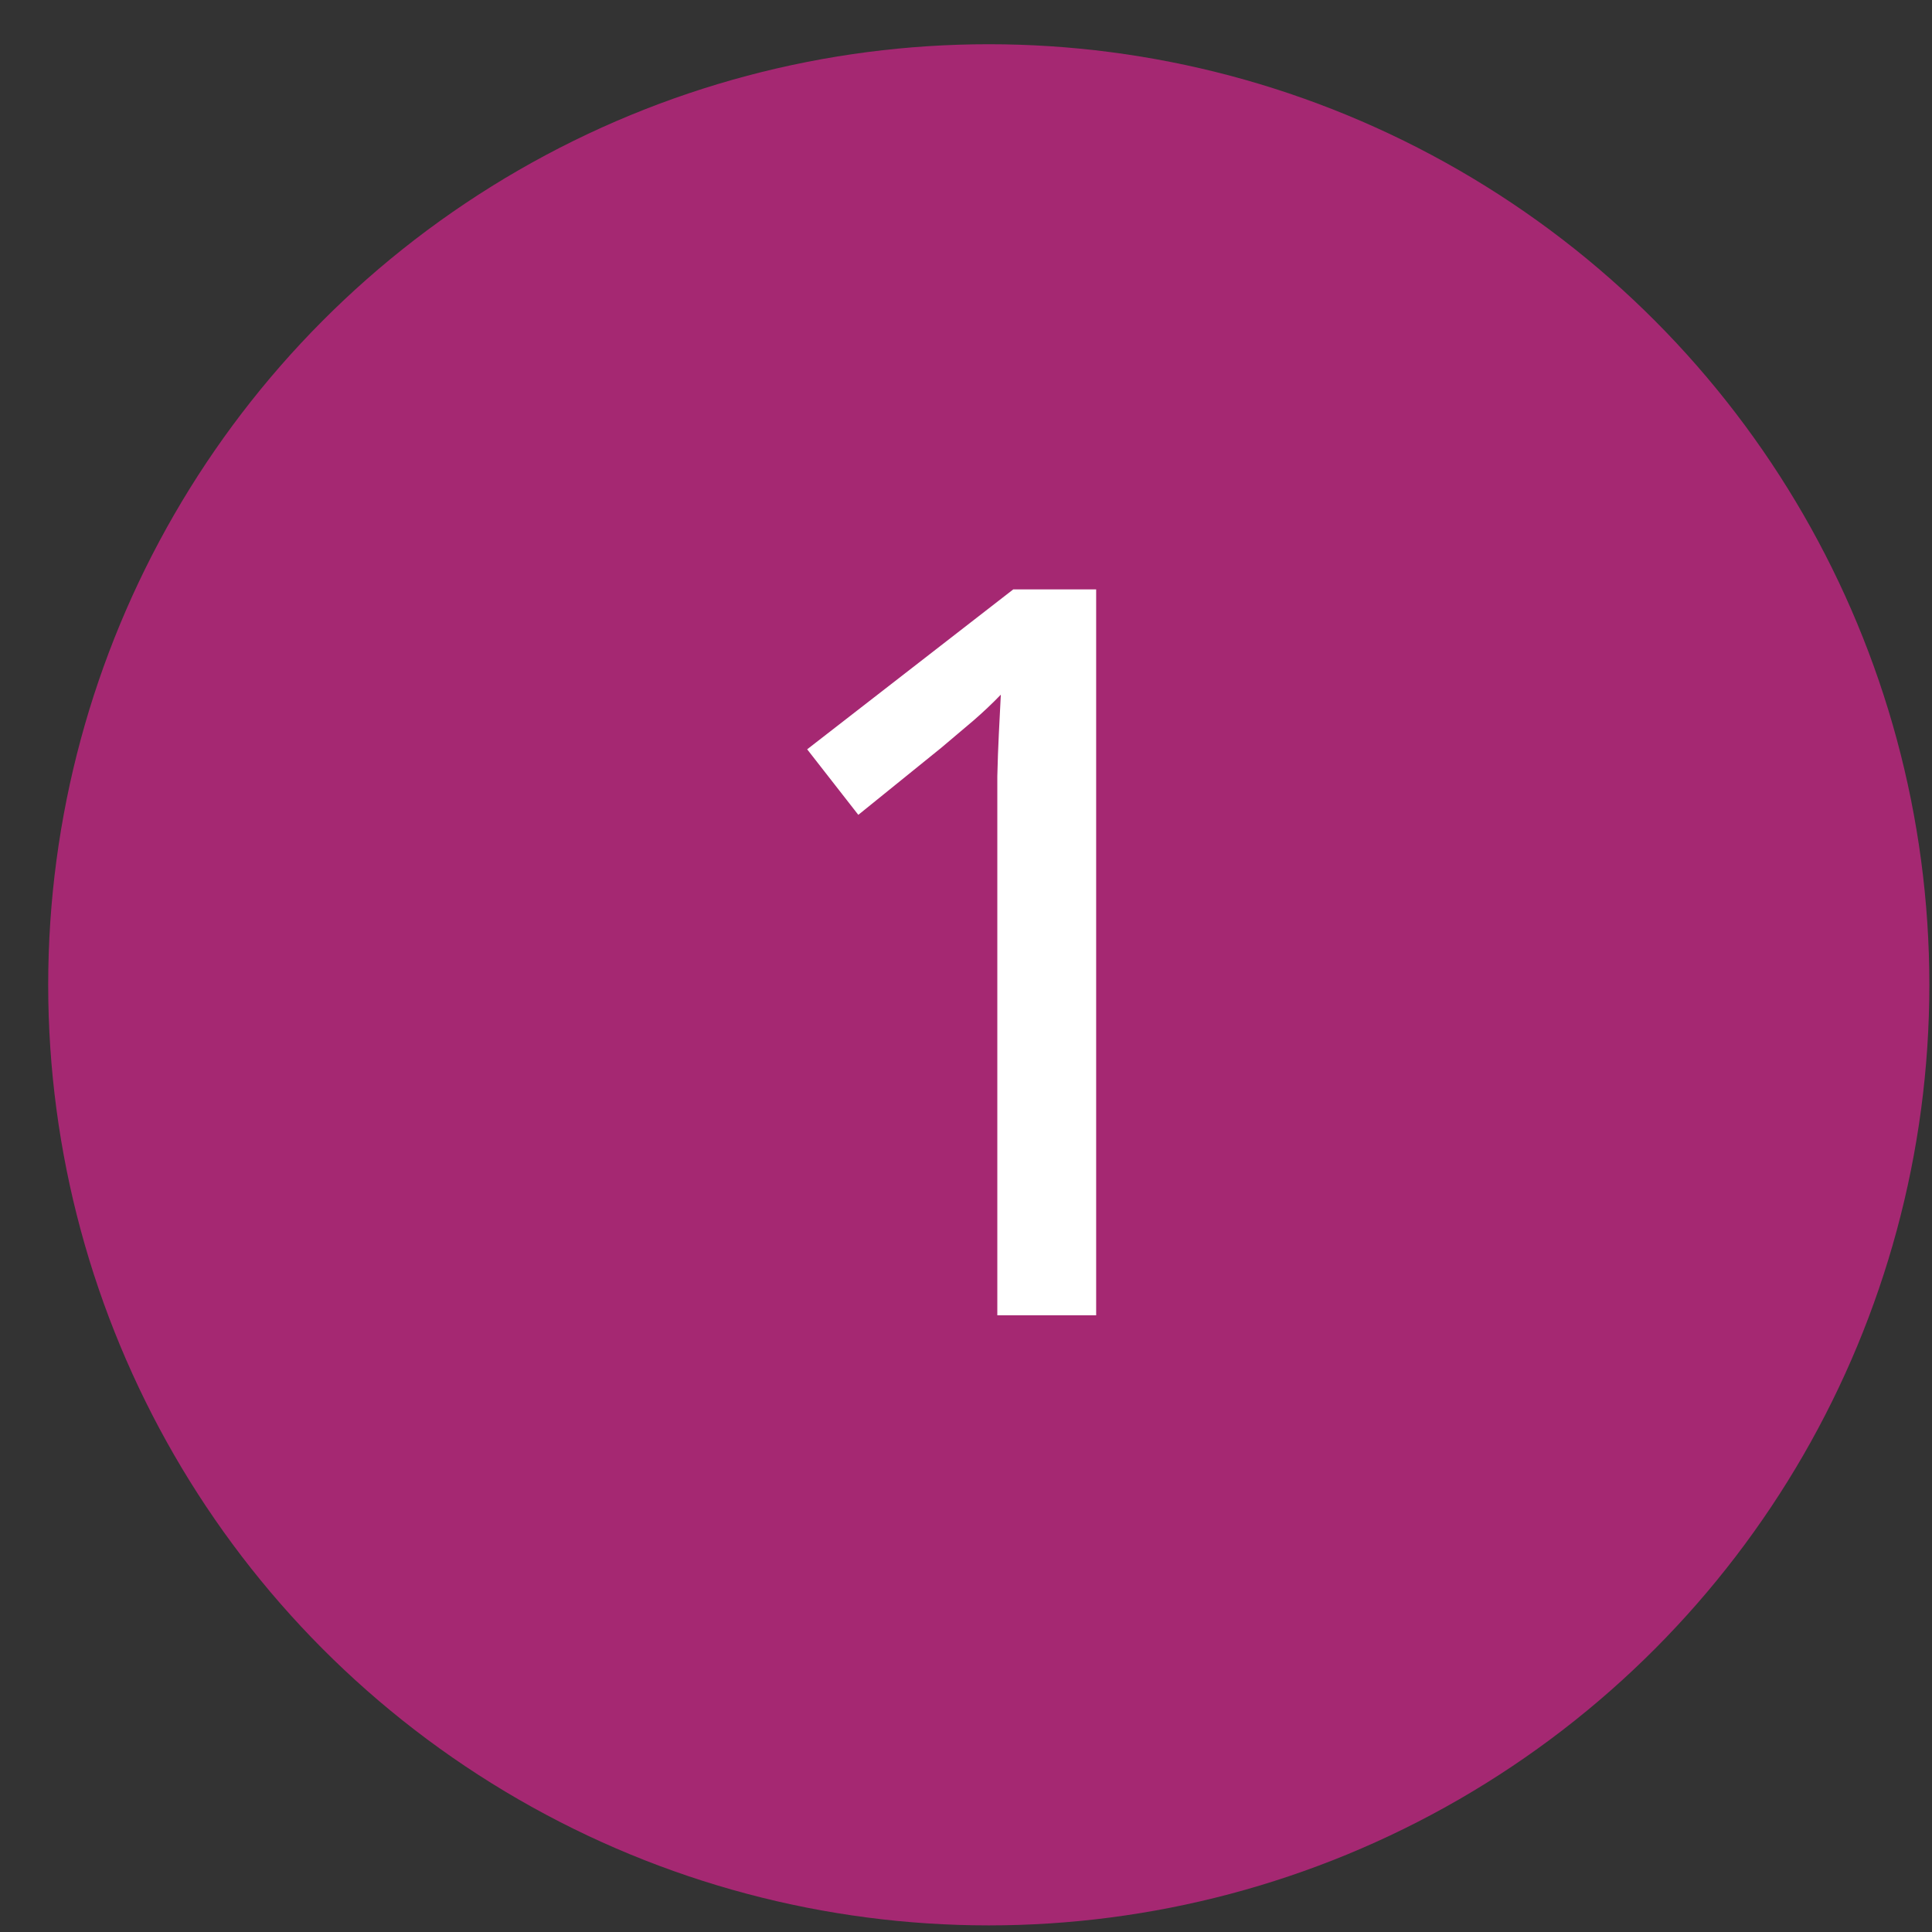
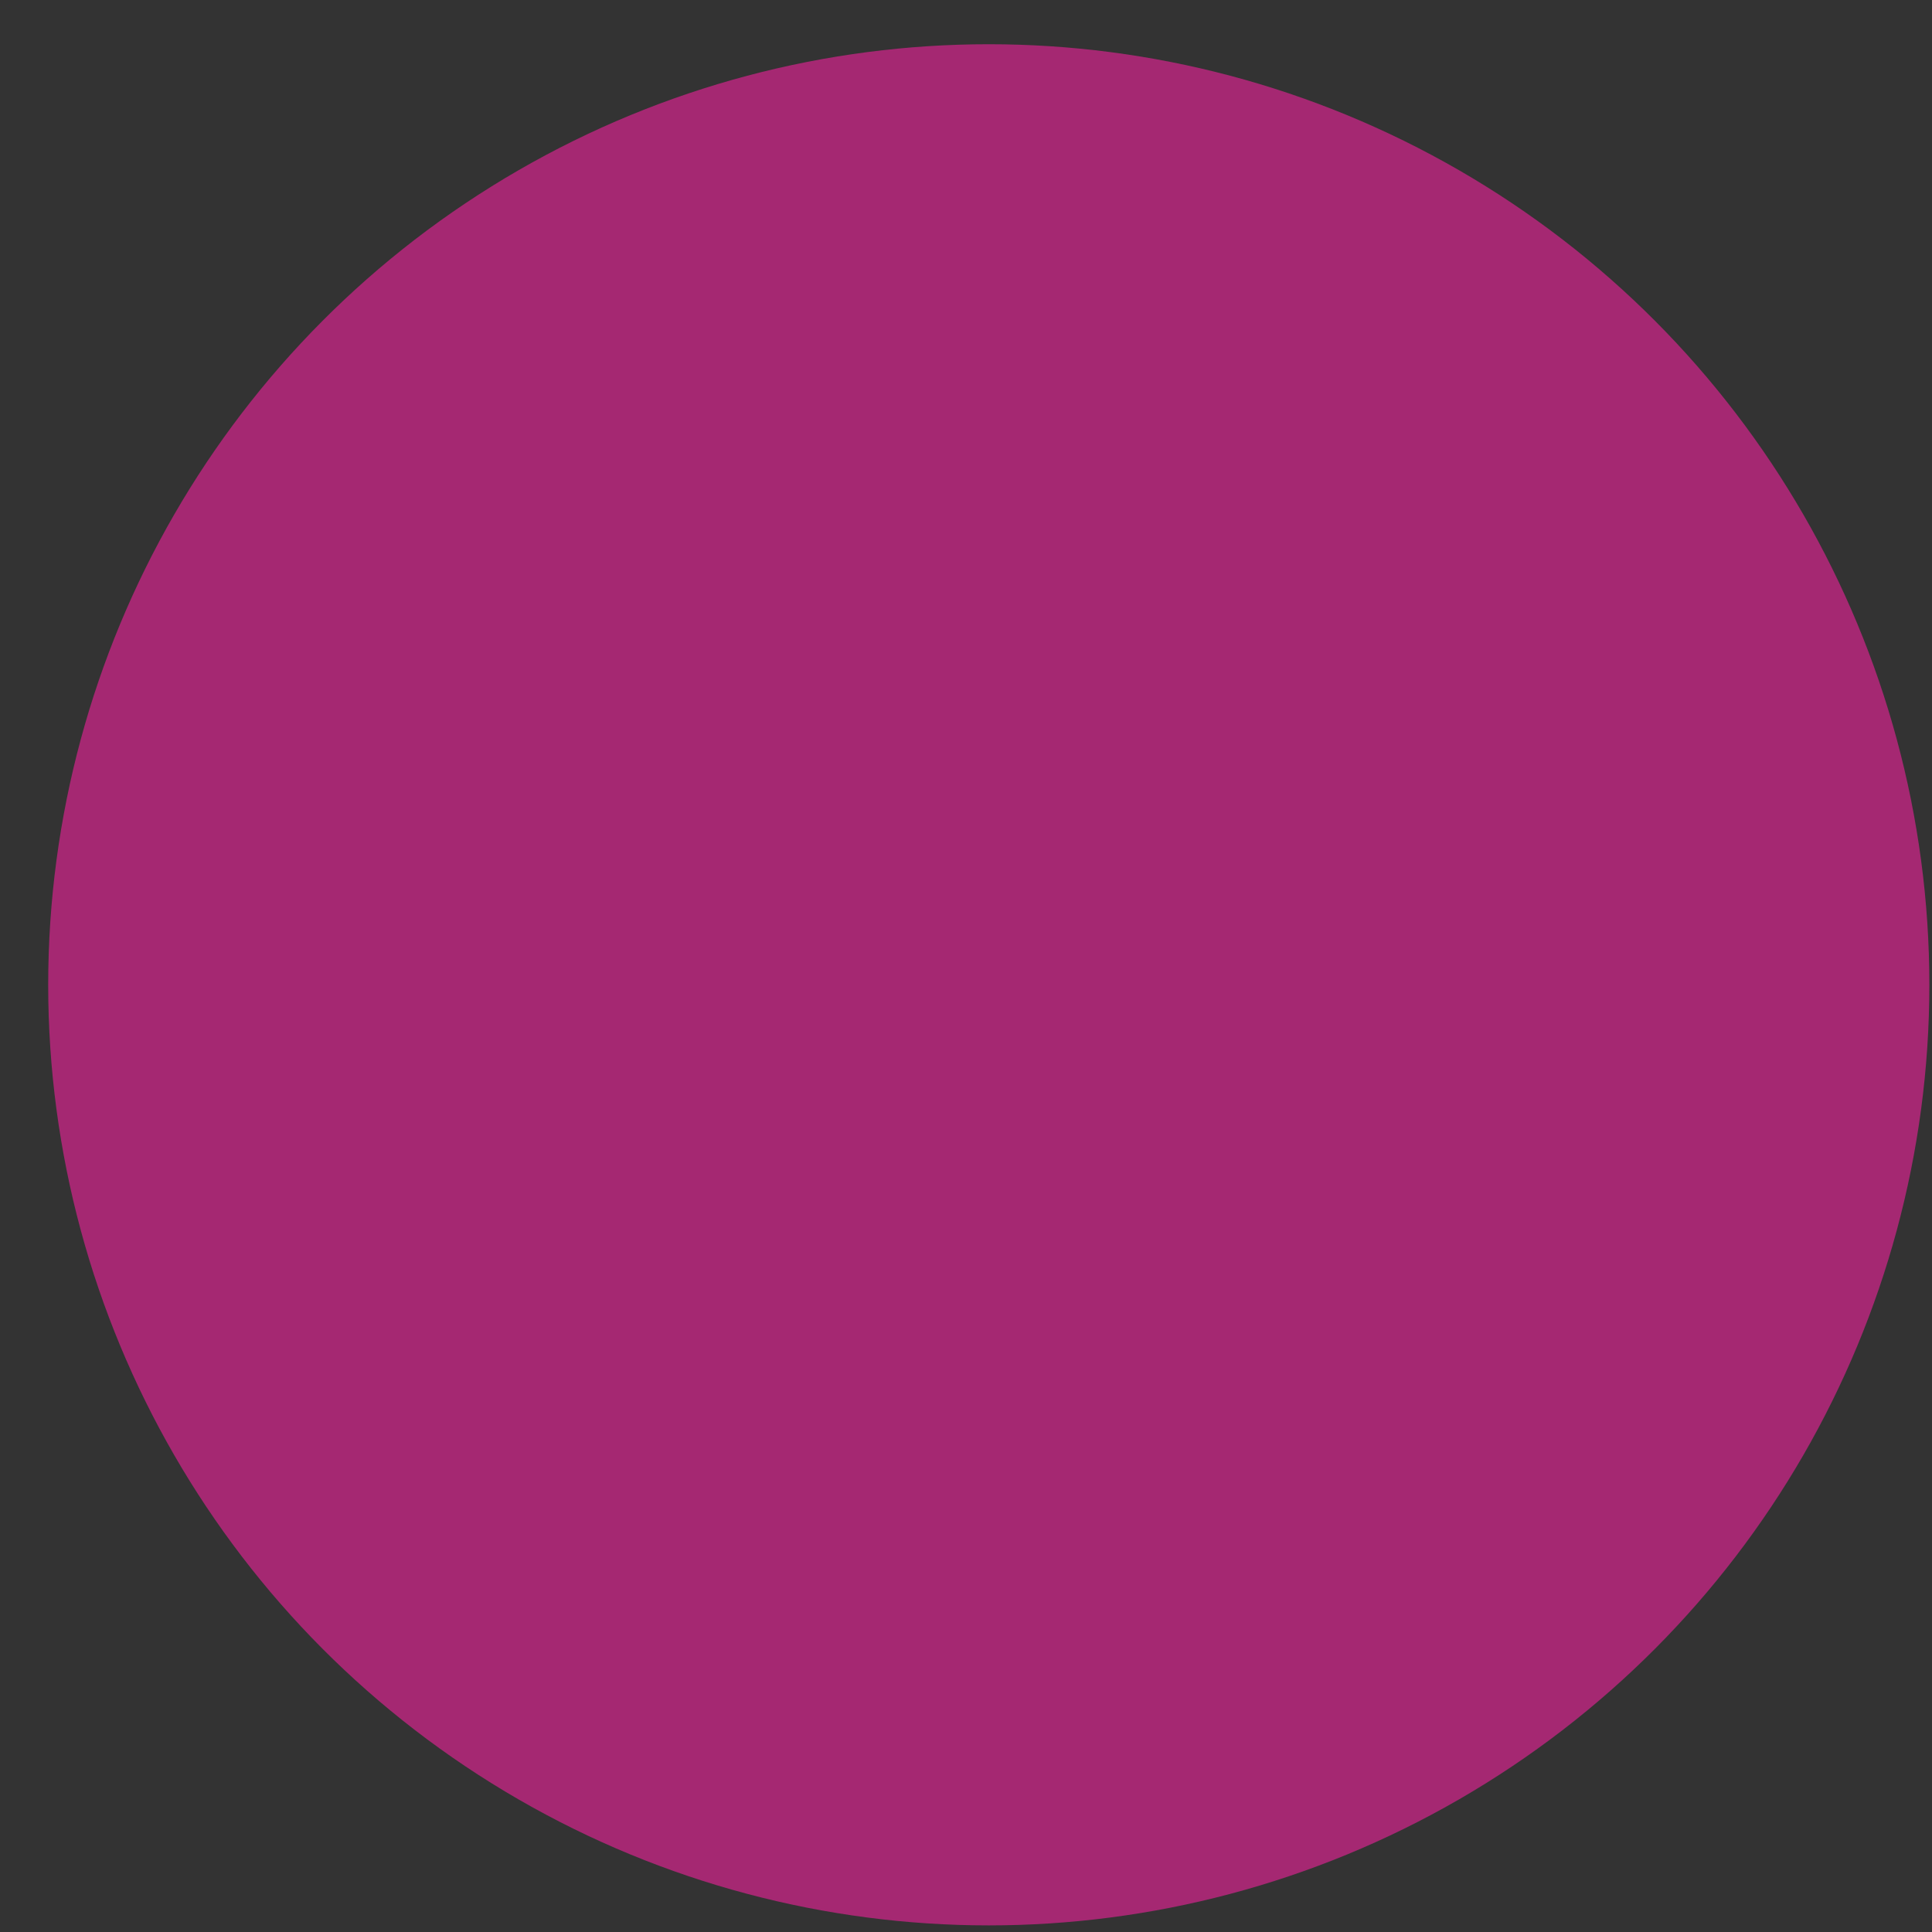
<svg xmlns="http://www.w3.org/2000/svg" width="38" height="38" viewBox="0 0 38 38" fill="none">
  <rect x="0" y="0" width="38" height="38" fill="#333333" stroke="none" />
  <circle cx="19.448" cy="19.37" r="18.5" fill="#A52872" />
-   <path d="M21.56 25.87H19.616V16.212C19.616 15.867 19.616 15.551 19.616 15.265C19.623 14.972 19.633 14.695 19.646 14.435C19.659 14.168 19.672 13.911 19.685 13.663C19.515 13.839 19.336 14.008 19.148 14.171C18.965 14.327 18.754 14.506 18.513 14.708L16.882 16.027L15.876 14.738L19.929 11.593H21.56V25.87Z" fill="white" />
</svg>